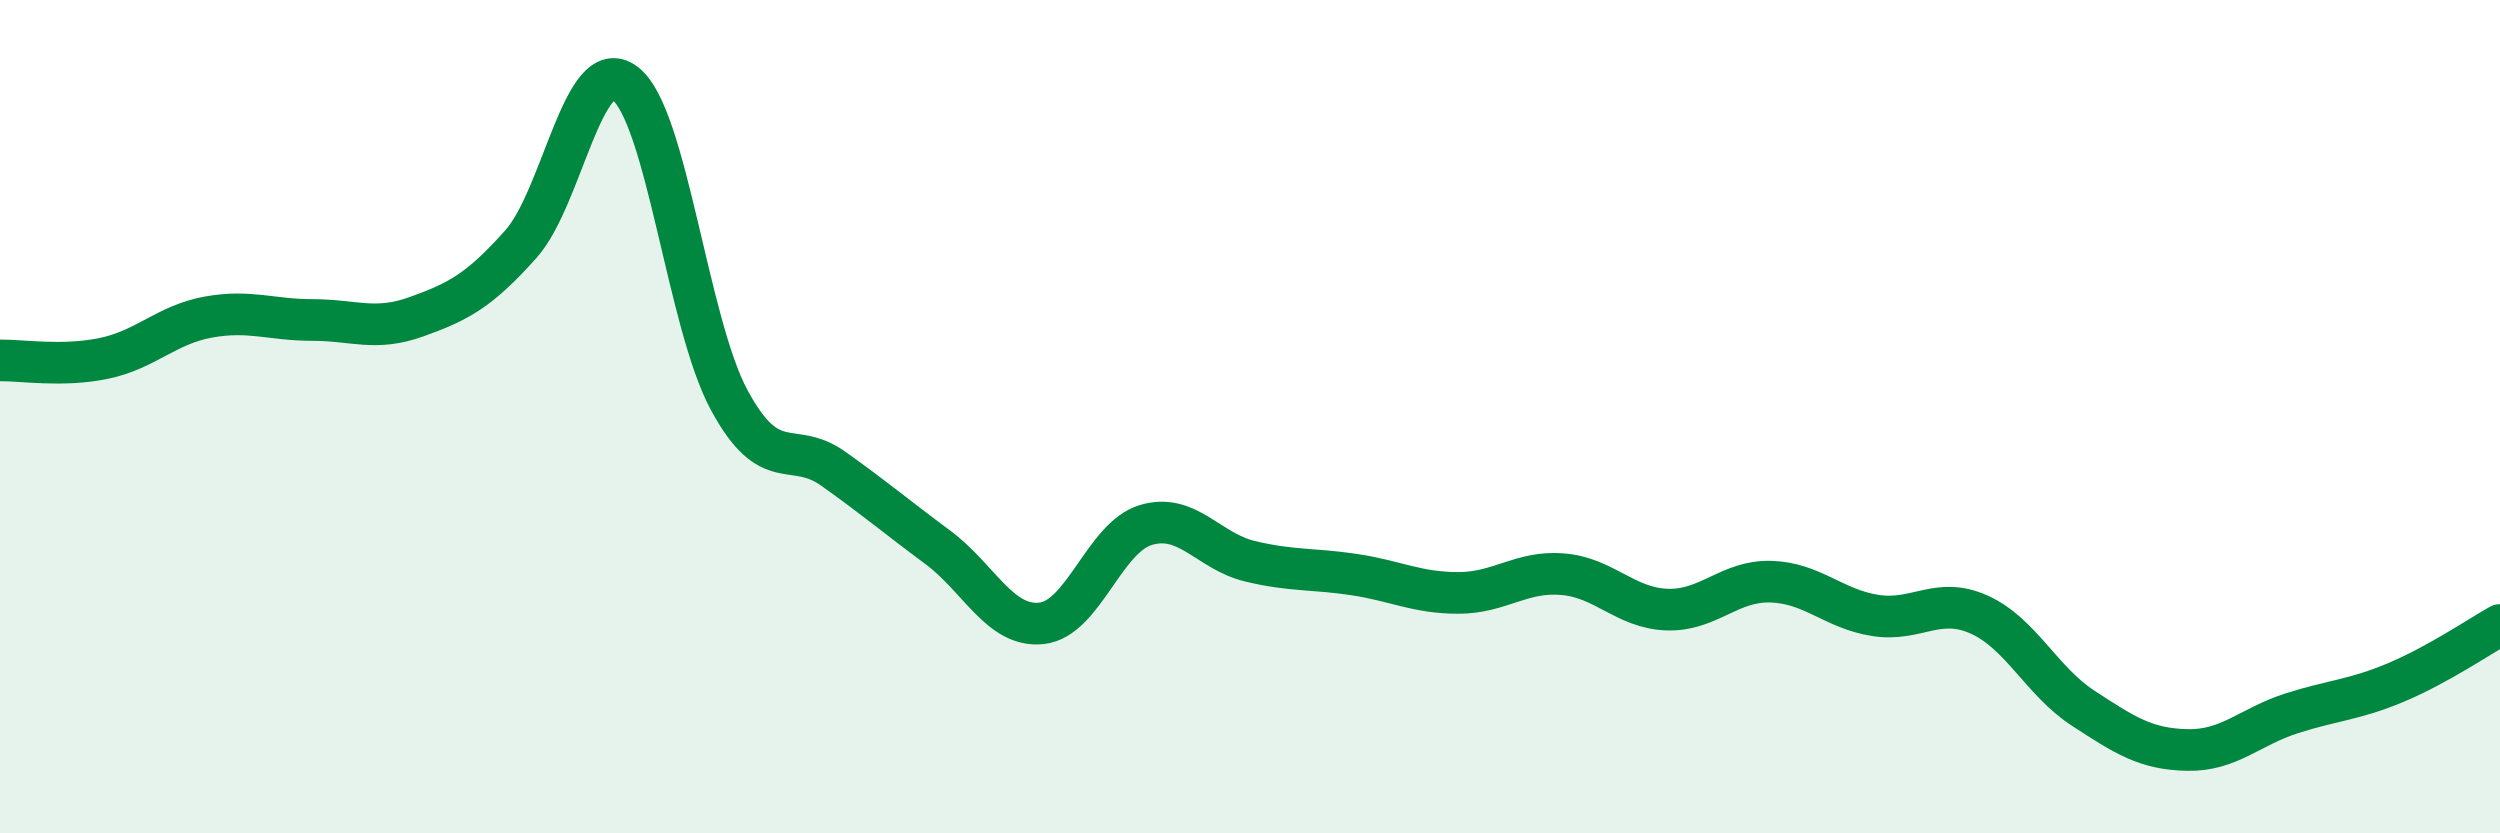
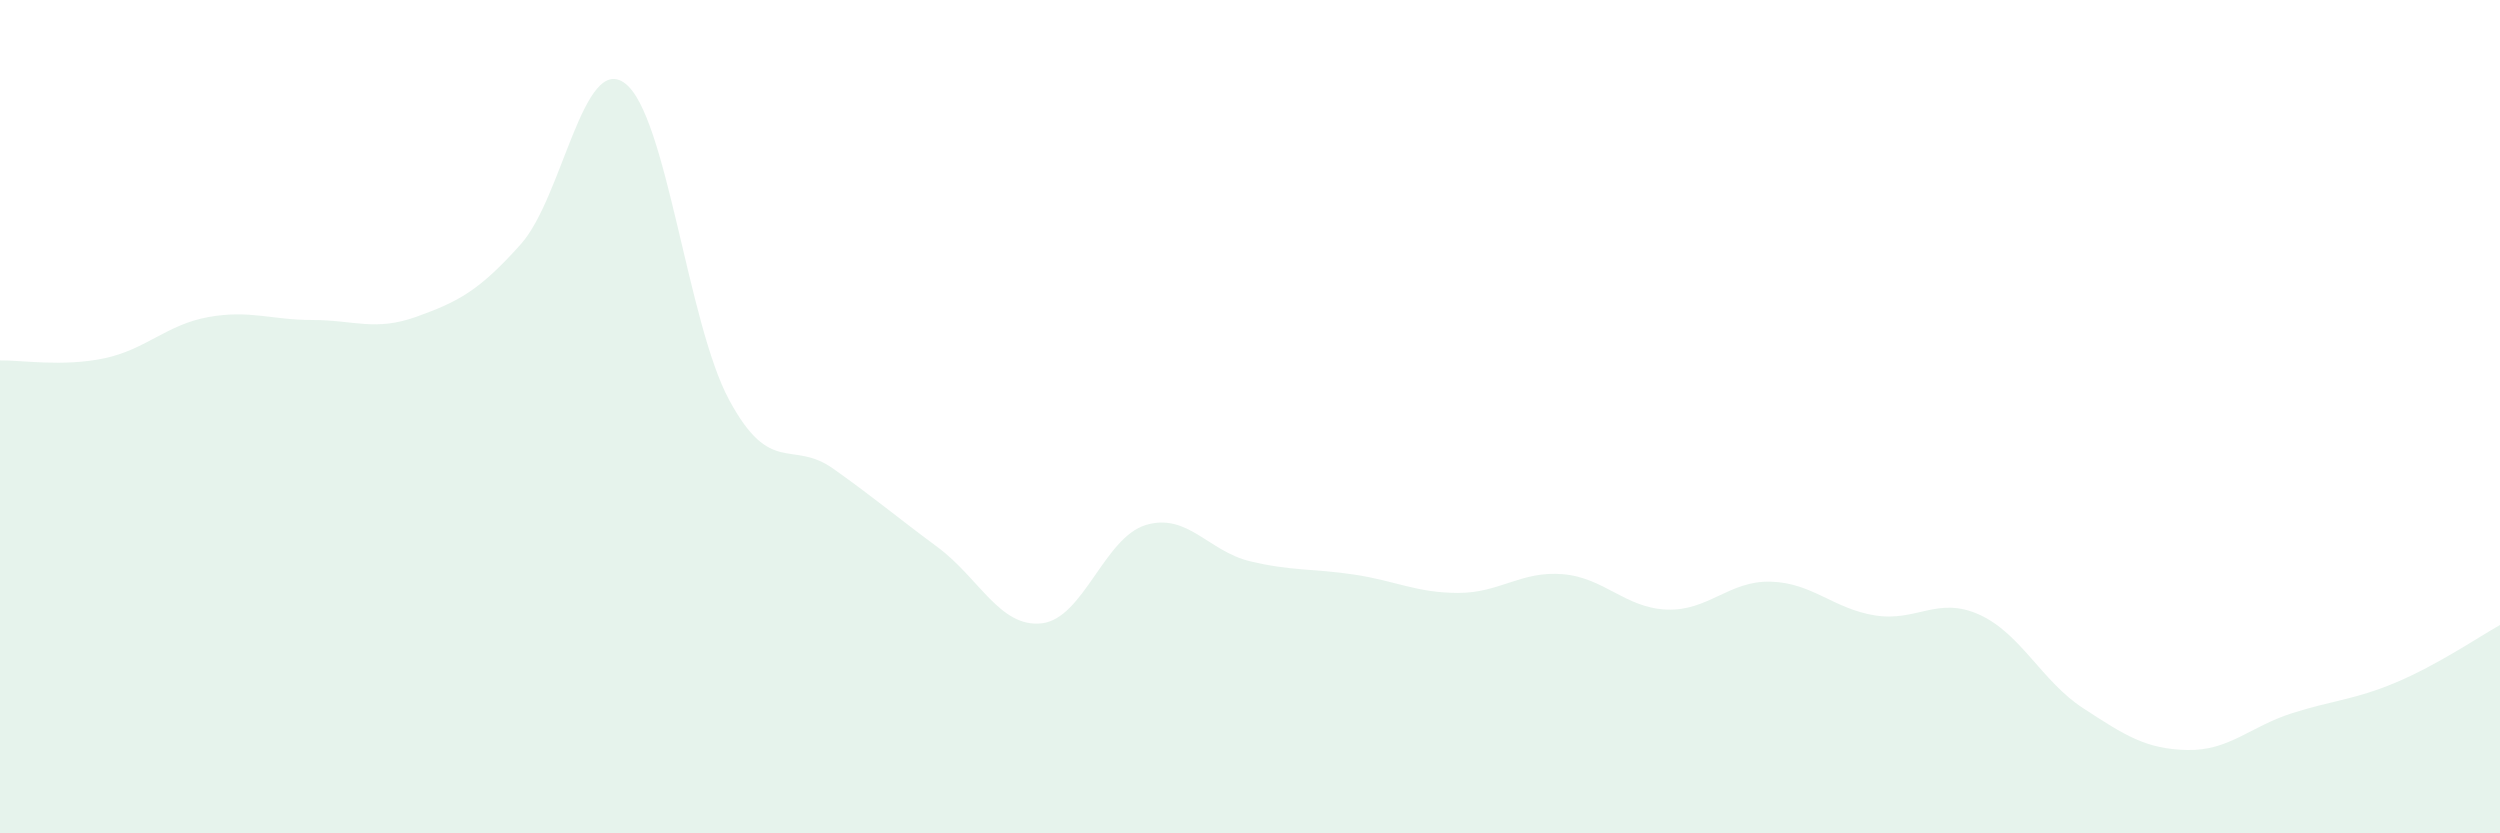
<svg xmlns="http://www.w3.org/2000/svg" width="60" height="20" viewBox="0 0 60 20">
  <path d="M 0,8.65 C 0.5,8.64 1.5,8.81 2.5,8.6 C 3.5,8.39 4,7.79 5,7.61 C 6,7.43 6.5,7.68 7.5,7.68 C 8.5,7.68 9,7.96 10,7.6 C 11,7.24 11.5,6.98 12.5,5.86 C 13.5,4.74 14,1.25 15,2 C 16,2.75 16.5,7.75 17.5,9.6 C 18.5,11.45 19,10.54 20,11.25 C 21,11.96 21.5,12.39 22.5,13.13 C 23.5,13.87 24,15.07 25,14.96 C 26,14.85 26.5,12.9 27.5,12.6 C 28.5,12.3 29,13.23 30,13.47 C 31,13.71 31.5,13.64 32.5,13.79 C 33.5,13.94 34,14.23 35,14.23 C 36,14.23 36.5,13.7 37.5,13.78 C 38.5,13.86 39,14.59 40,14.63 C 41,14.67 41.5,13.93 42.5,13.96 C 43.5,13.99 44,14.61 45,14.77 C 46,14.93 46.5,14.3 47.5,14.75 C 48.5,15.2 49,16.35 50,17 C 51,17.65 51.5,17.98 52.5,18 C 53.5,18.02 54,17.44 55,17.12 C 56,16.8 56.5,16.8 57.5,16.38 C 58.5,15.96 59.5,15.28 60,15L60 20L0 20Z" fill="#008740" opacity="0.1" stroke-linecap="round" stroke-linejoin="round" />
-   <path d="M 0,8.65 C 0.5,8.64 1.5,8.81 2.5,8.6 C 3.5,8.39 4,7.79 5,7.61 C 6,7.43 6.5,7.68 7.5,7.68 C 8.5,7.68 9,7.96 10,7.6 C 11,7.24 11.5,6.98 12.5,5.86 C 13.5,4.74 14,1.25 15,2 C 16,2.75 16.5,7.75 17.5,9.6 C 18.5,11.45 19,10.54 20,11.25 C 21,11.96 21.5,12.39 22.5,13.13 C 23.5,13.87 24,15.07 25,14.96 C 26,14.85 26.5,12.9 27.5,12.6 C 28.5,12.3 29,13.23 30,13.47 C 31,13.71 31.5,13.64 32.5,13.79 C 33.5,13.94 34,14.23 35,14.23 C 36,14.23 36.5,13.7 37.5,13.78 C 38.5,13.86 39,14.59 40,14.63 C 41,14.67 41.5,13.93 42.5,13.96 C 43.5,13.99 44,14.61 45,14.77 C 46,14.93 46.5,14.3 47.5,14.75 C 48.5,15.2 49,16.35 50,17 C 51,17.65 51.5,17.98 52.5,18 C 53.5,18.02 54,17.44 55,17.12 C 56,16.8 56.5,16.8 57.5,16.38 C 58.5,15.96 59.5,15.28 60,15" stroke="#008740" stroke-width="1" fill="none" stroke-linecap="round" stroke-linejoin="round" />
</svg>